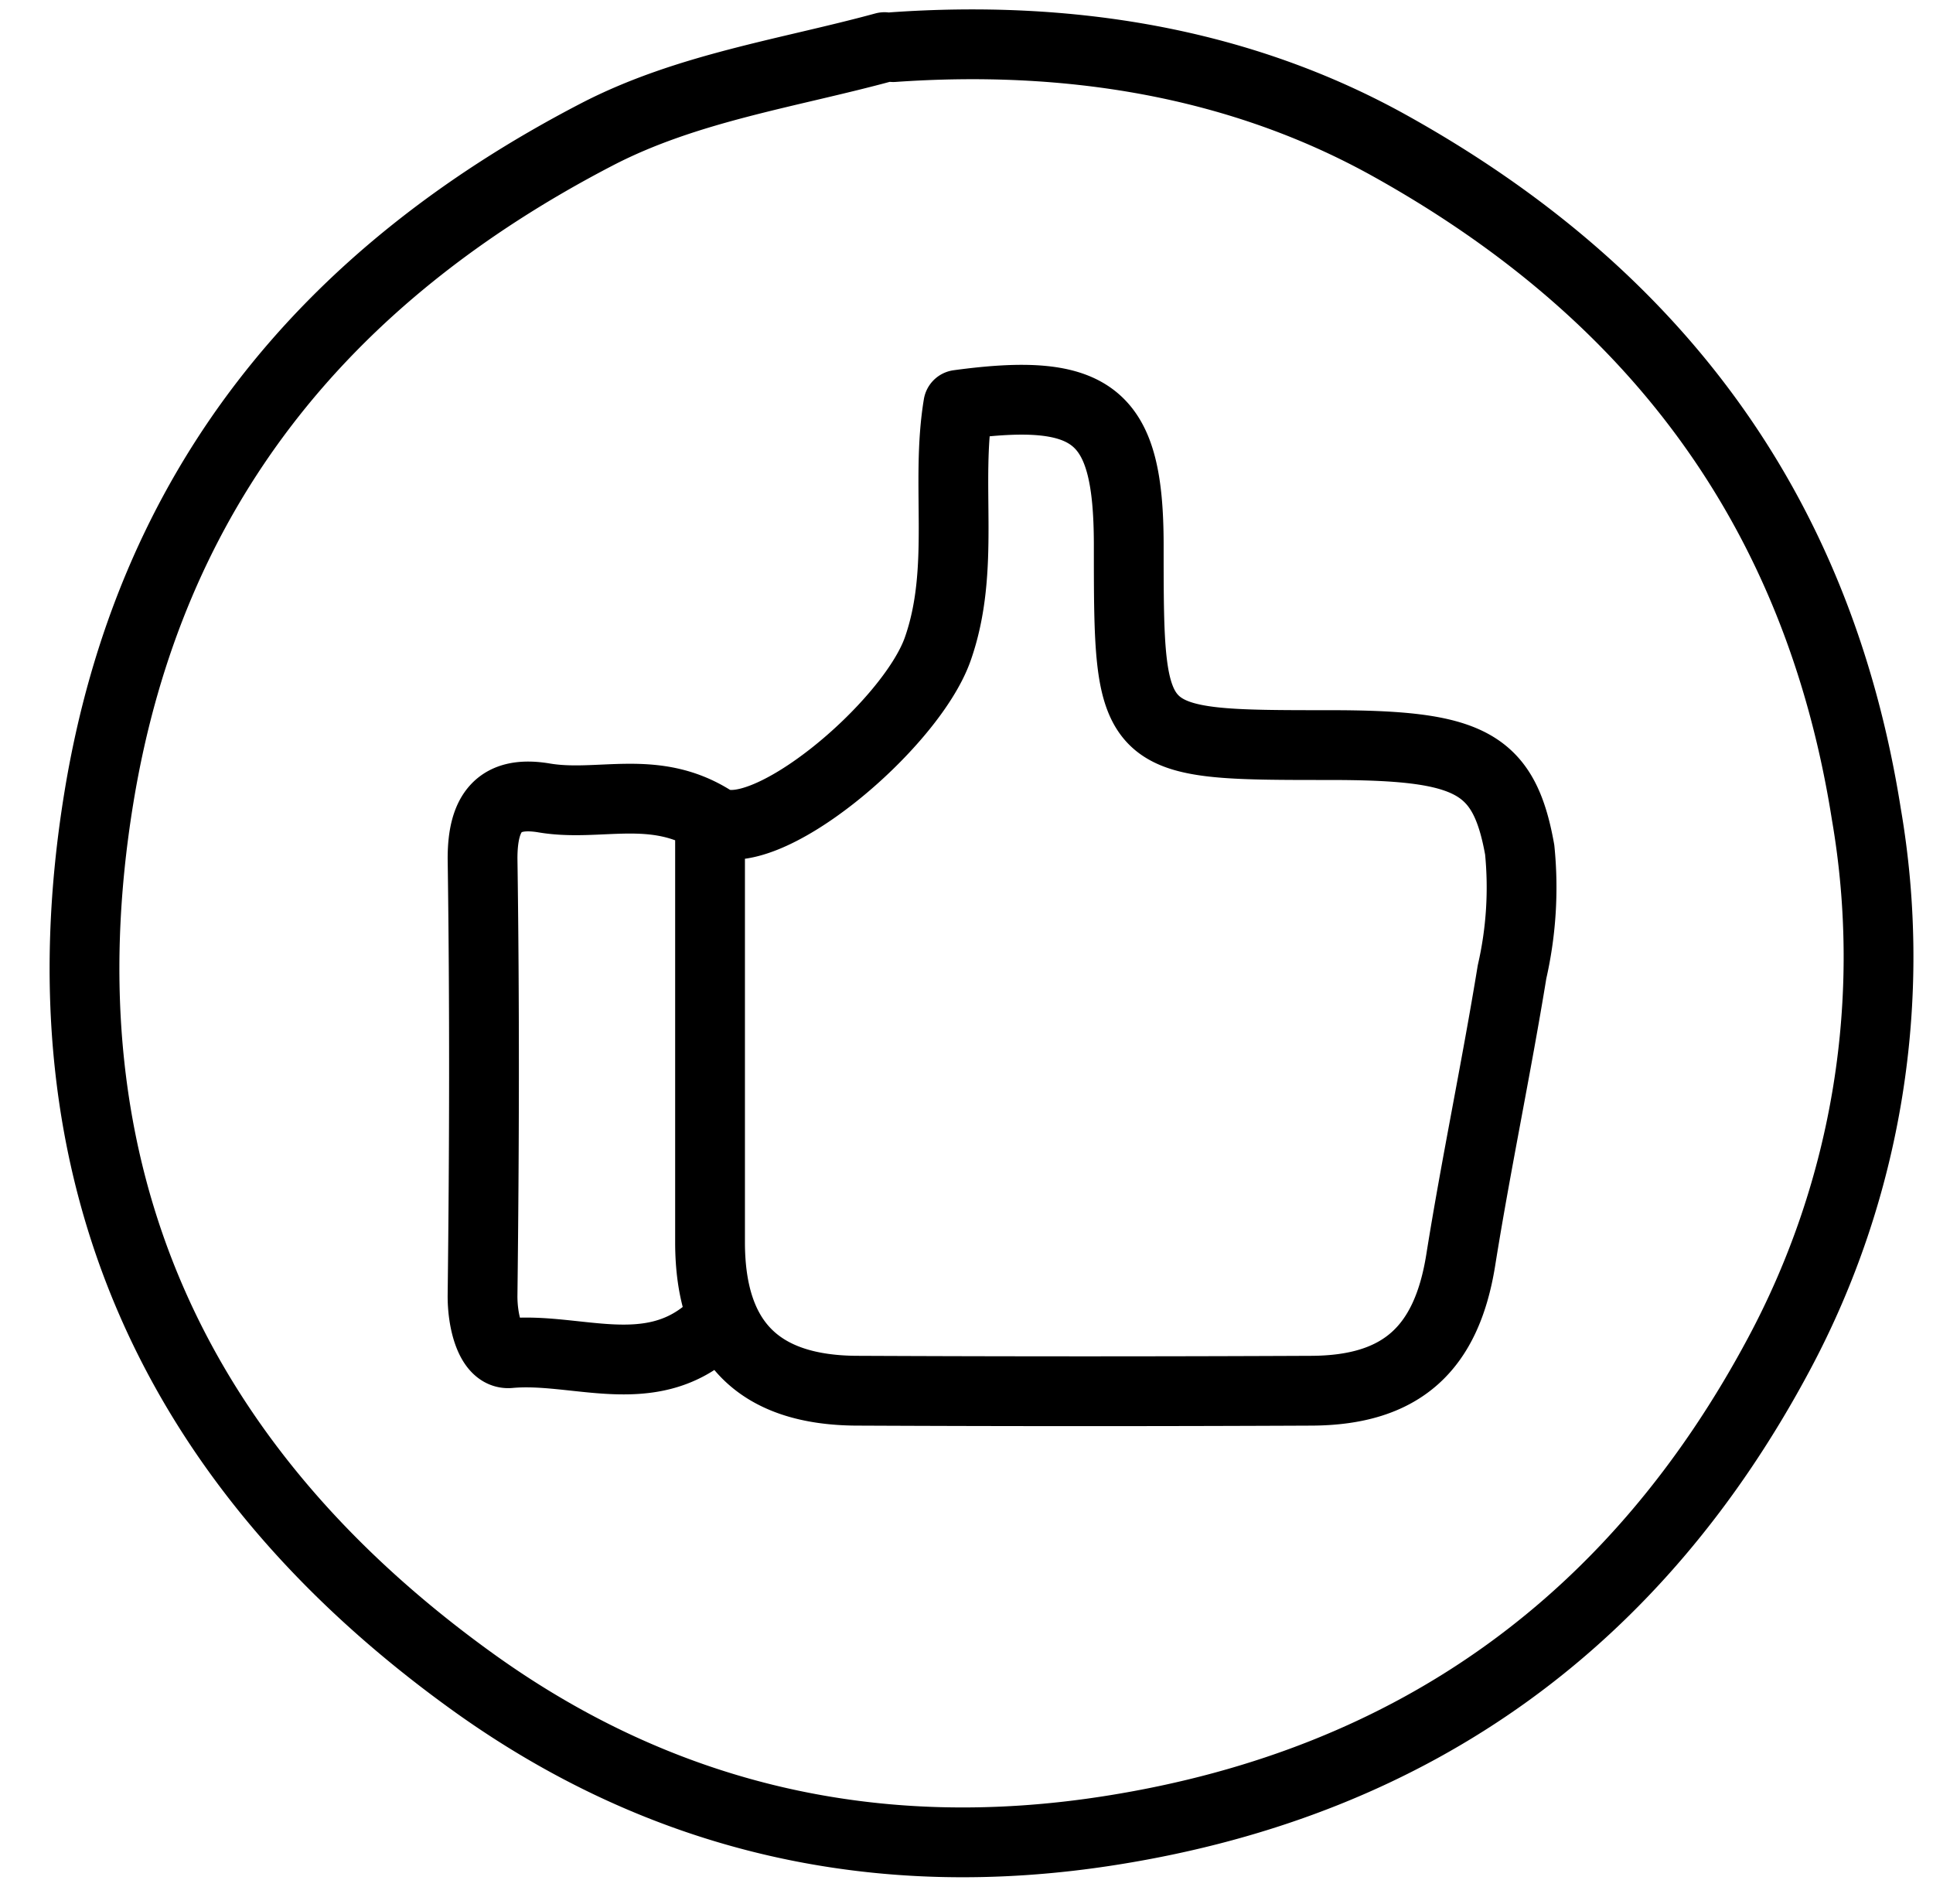
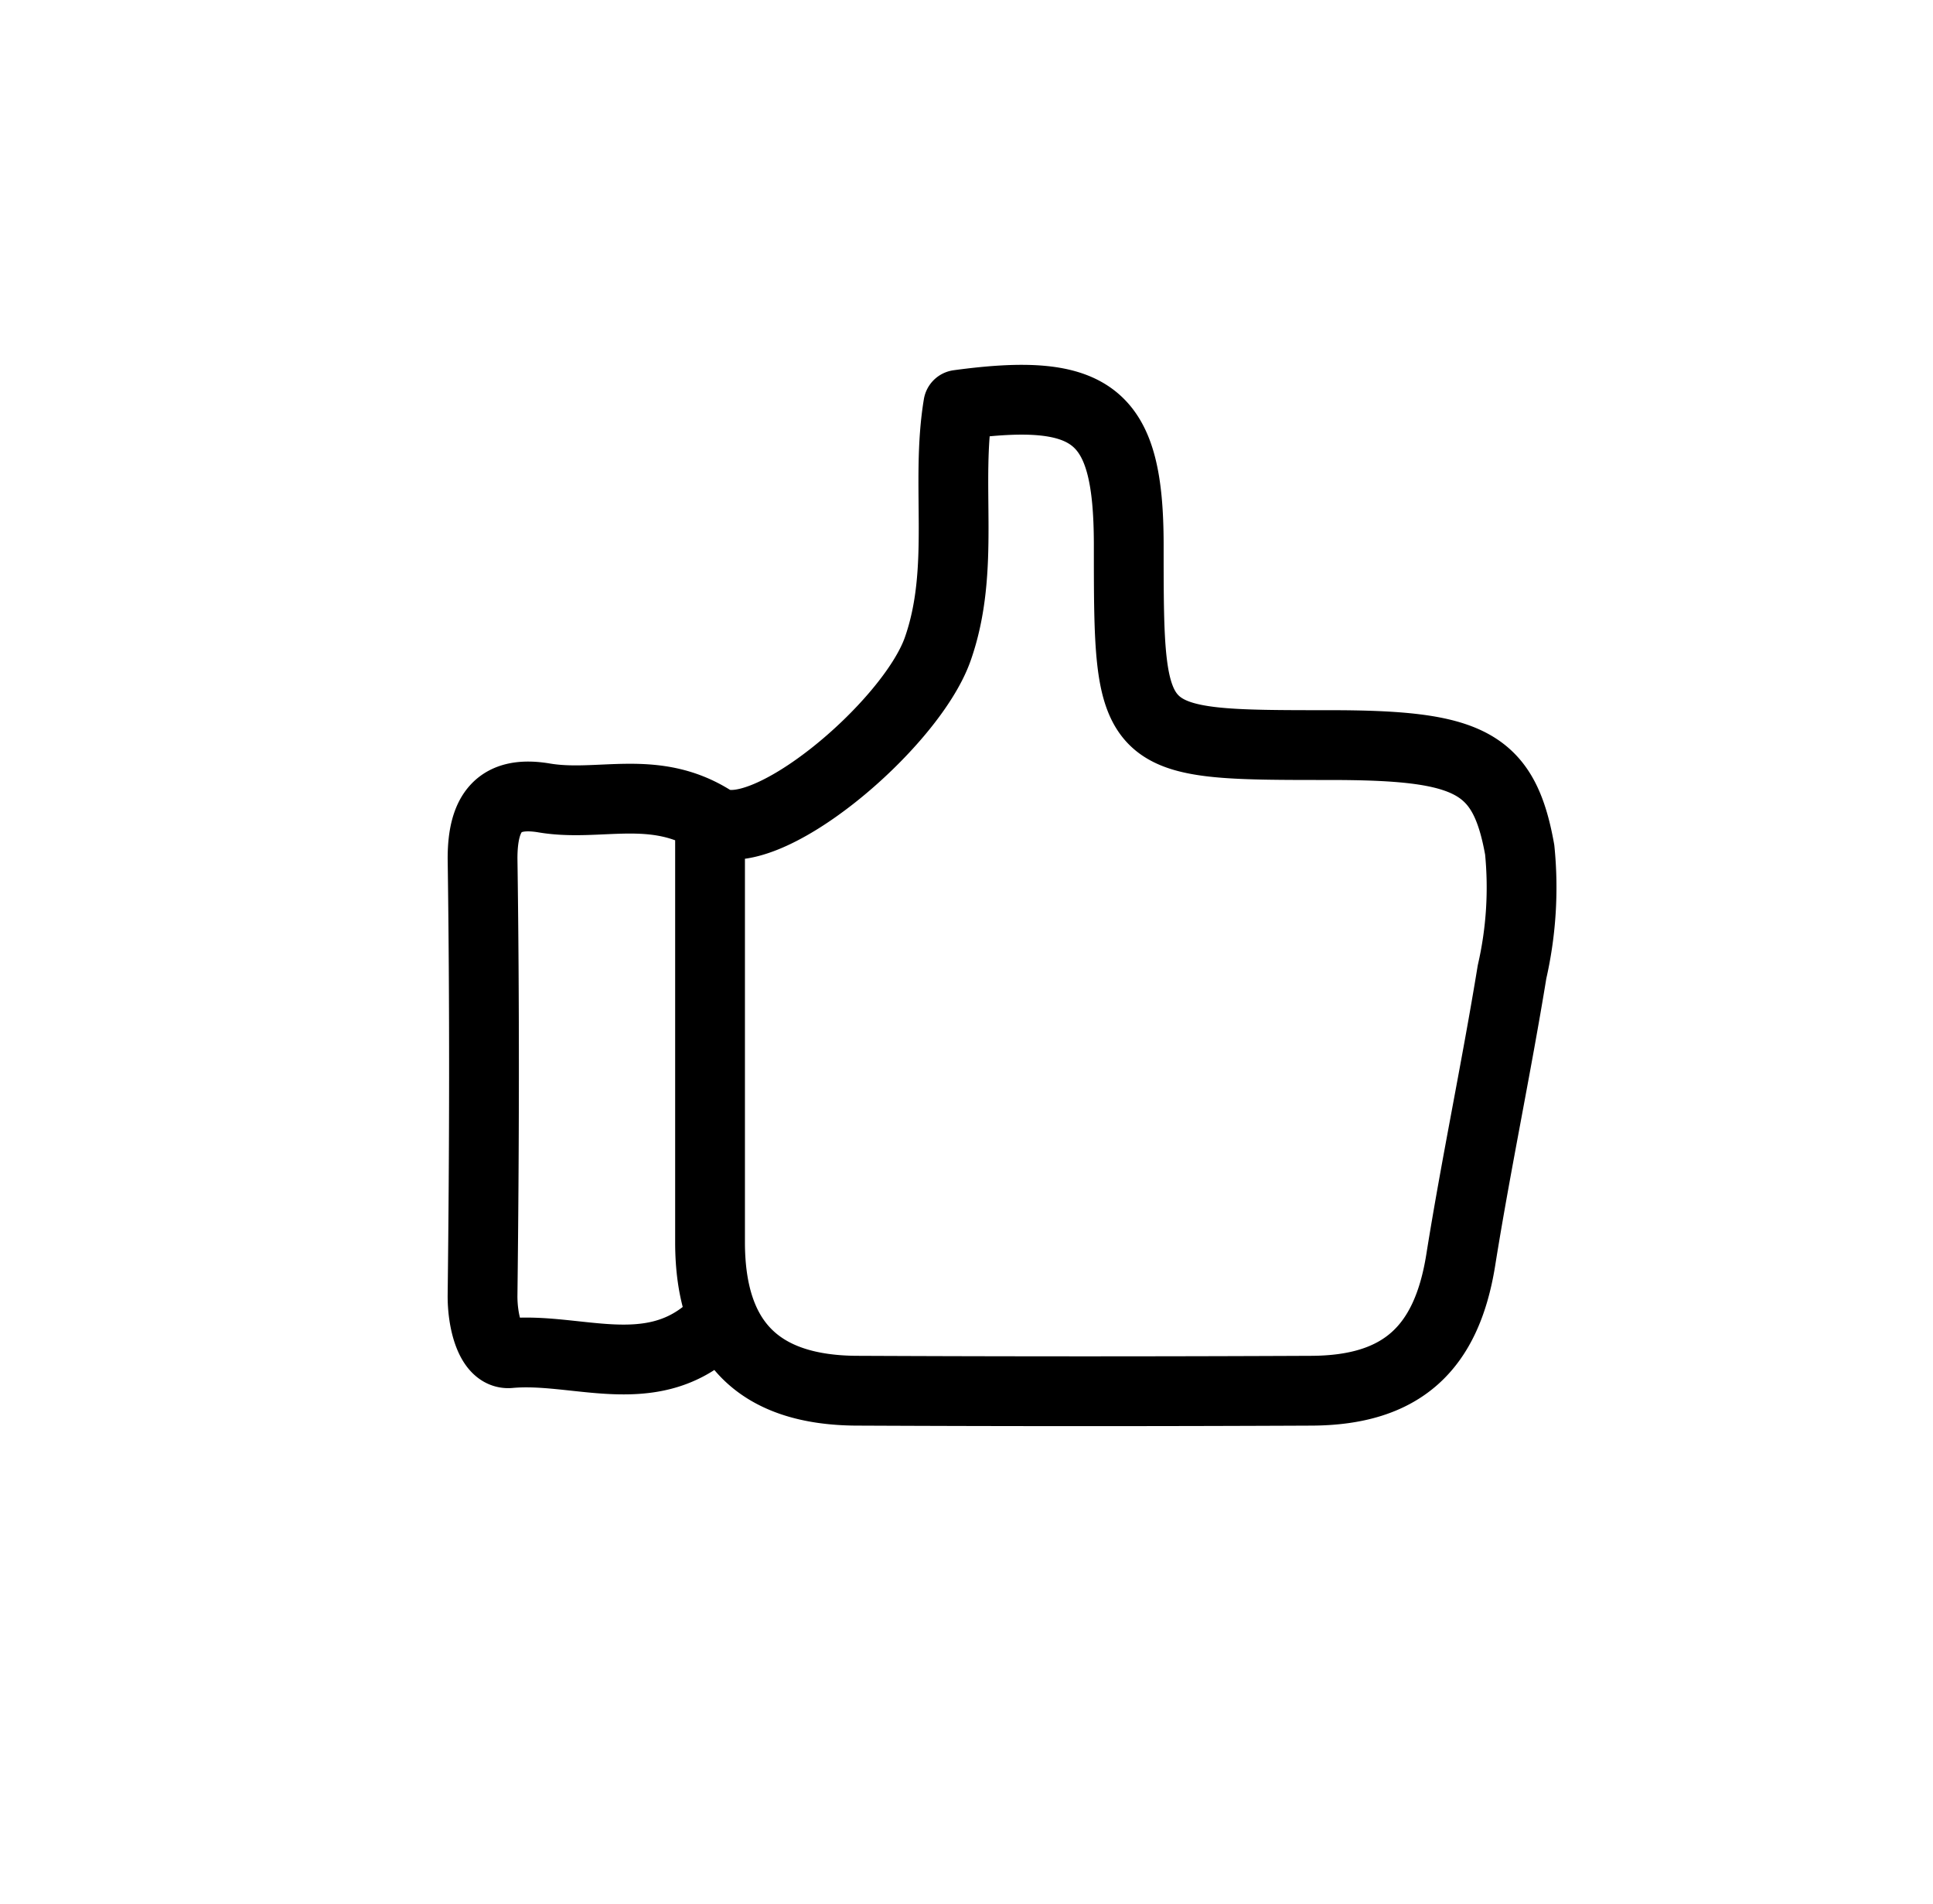
<svg xmlns="http://www.w3.org/2000/svg" data-name="Layer 1" height="109.1" preserveAspectRatio="xMidYMid meet" version="1.0" viewBox="19.8 21.8 110.8 109.1" width="110.8" zoomAndPan="magnify">
  <path d="M60.5,98C57,101.07,52.83,99,49,99.35c-1.08.09-1.56-1.82-1.54-3.35.1-8.33.12-16.67,0-25,0-2.63.94-3.91,3.54-3.47,3.16.53,6.29-.84,9.63,1.26C63.49,70.58,72,63.4,73.55,59c1.62-4.6.42-9.41,1.18-14,7.8-1.06,9.76.59,9.77,8,0,11.5,0,11.5,11.5,11.5,8,0,10,.92,10.91,6a21.7,21.7,0,0,1-.44,7c-.9,5.52-2.06,11-2.94,16.51-.81,5.06-3.37,7.46-8.53,7.49q-13,.06-26,0c-5.73,0-8.49-2.82-8.5-8.49q0-11.75,0-23.5" fill="none" stroke="#000" stroke-linecap="round" stroke-linejoin="round" stroke-width="4" />
-   <path d="M70.5,24.5C65,26,59.18,26.82,54,29.51,38.42,37.6,28.37,49.8,25.47,67.5,21.94,89.07,29.83,106,47.11,118.34c10.66,7.59,22.83,10.51,36.42,8.35,17.61-2.79,30.2-12.23,38.25-27.31a48.23,48.23,0,0,0,5-30.92c-2.79-17.67-12.38-30-27.32-38.31C90.79,25.33,81,23.8,71,24.5" fill="none" stroke="#000" stroke-linecap="round" stroke-linejoin="round" stroke-width="4" />
</svg>